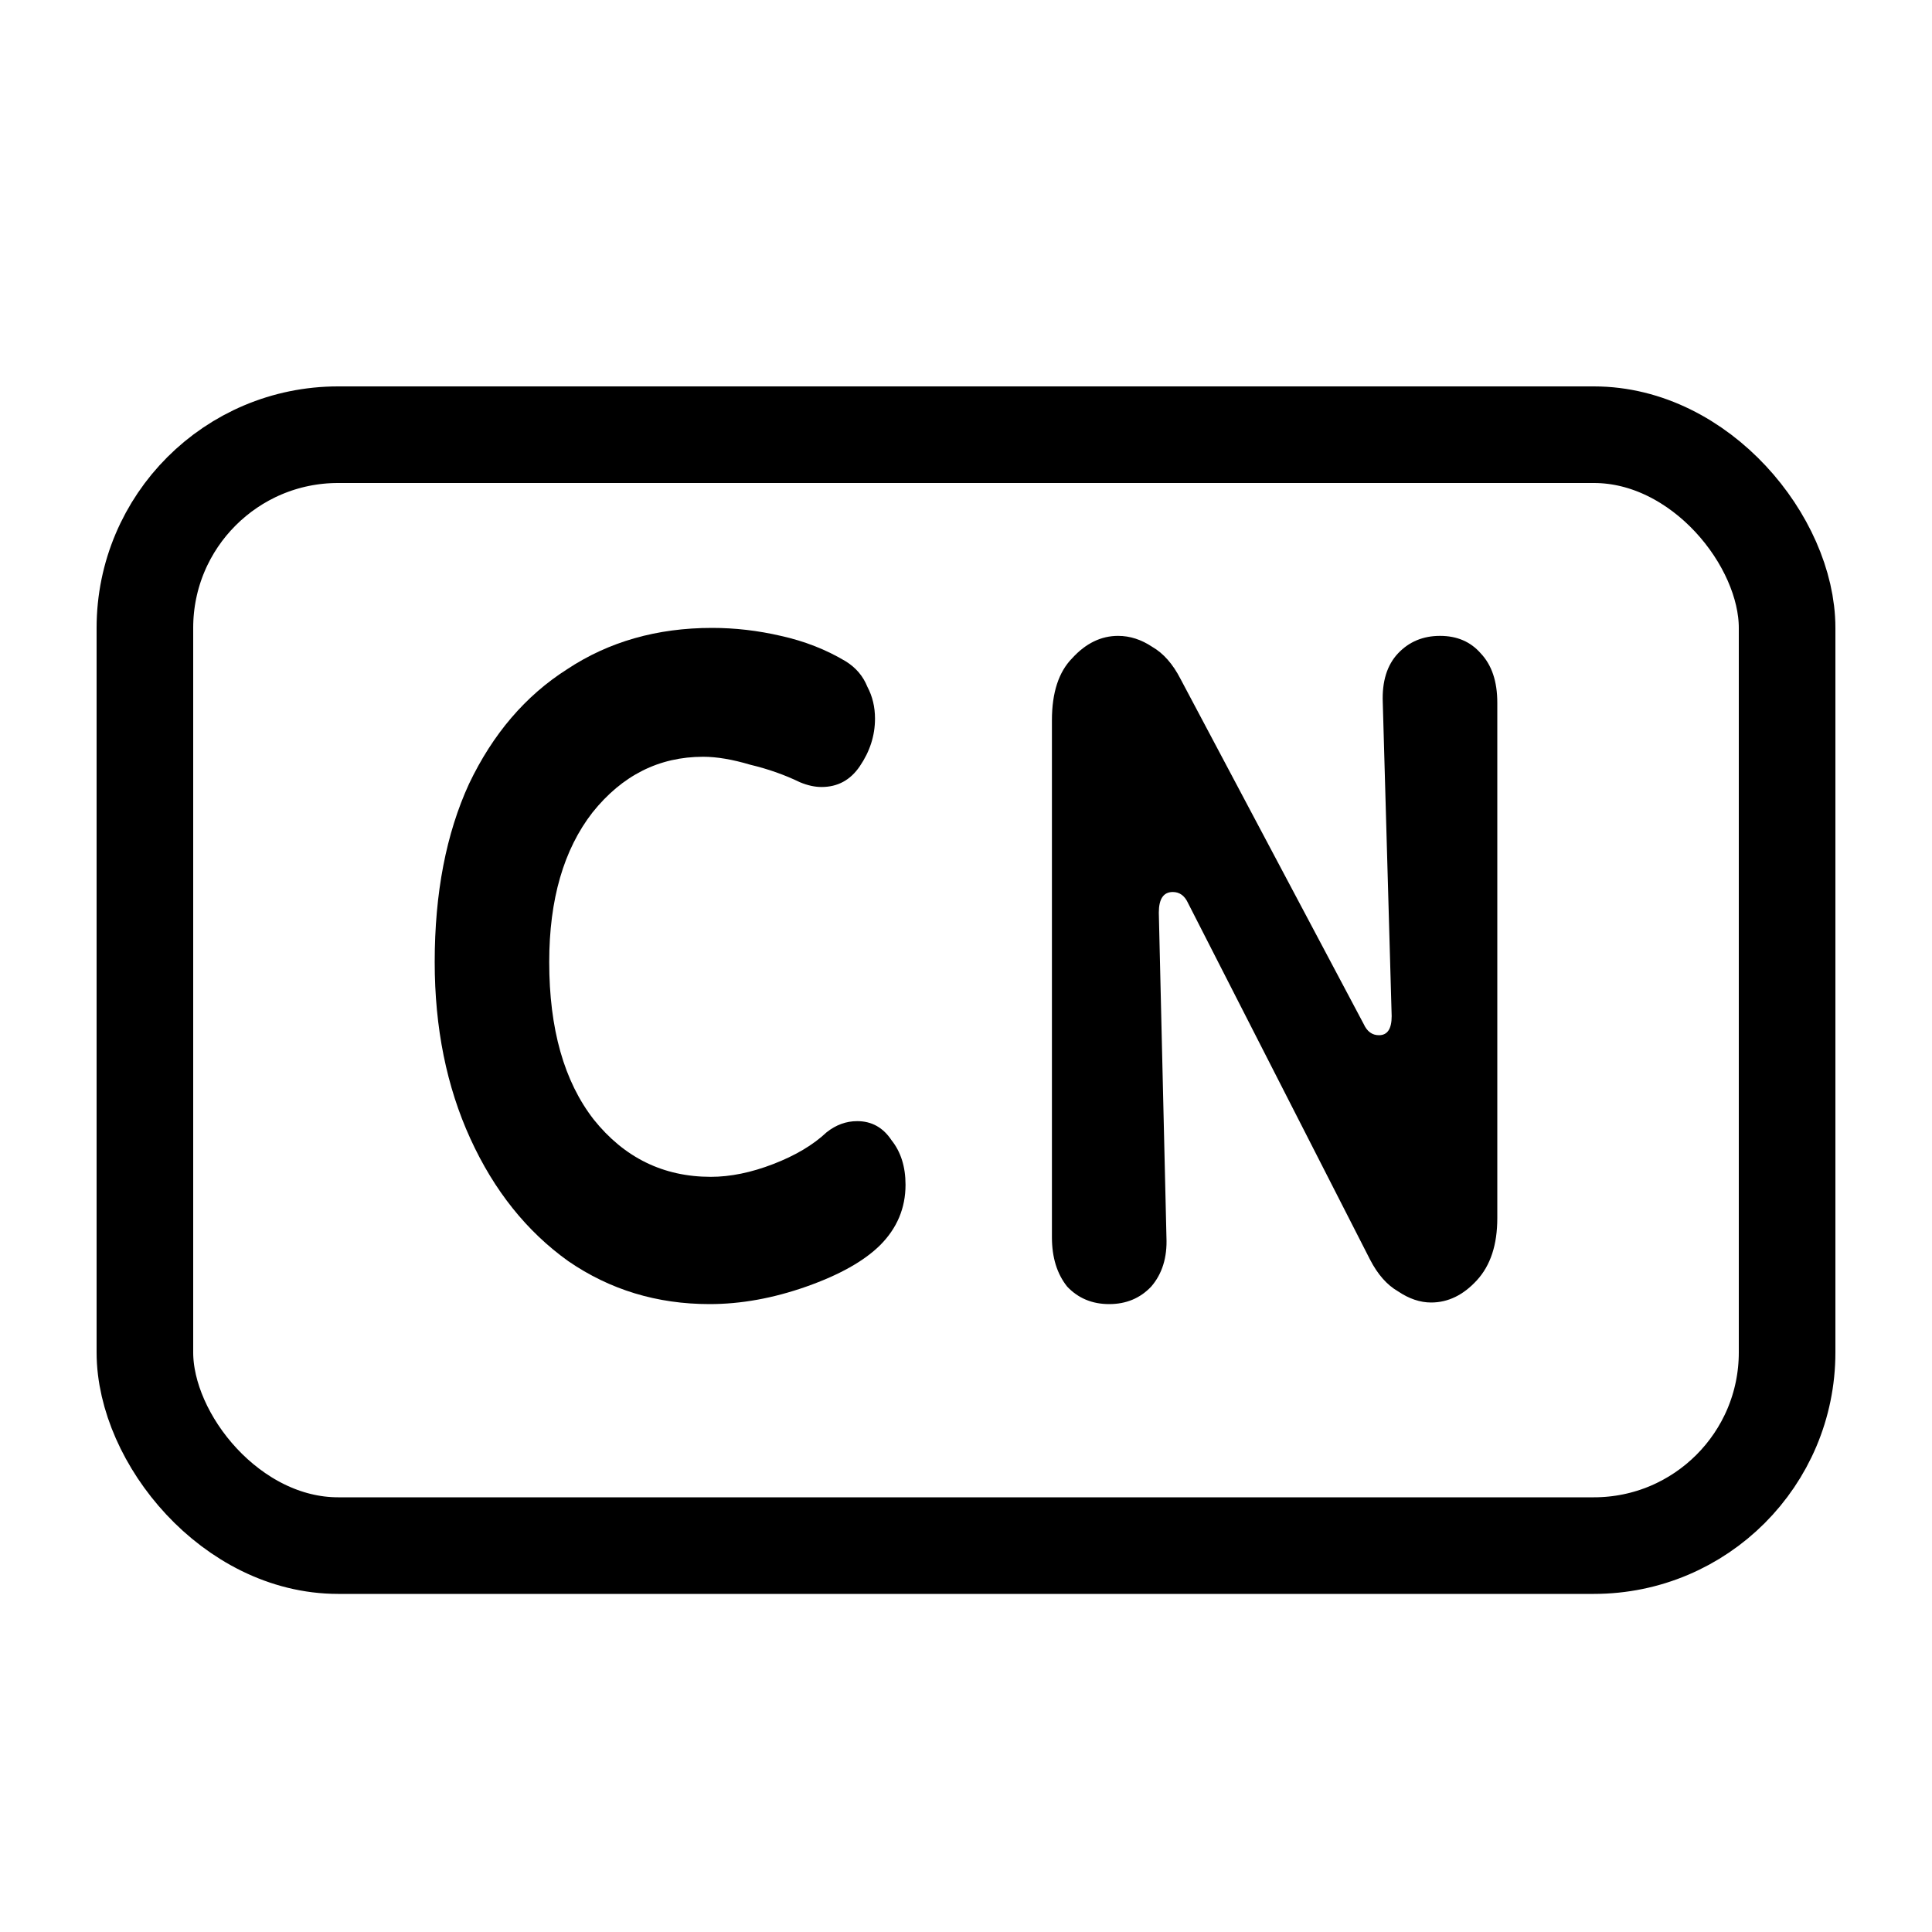
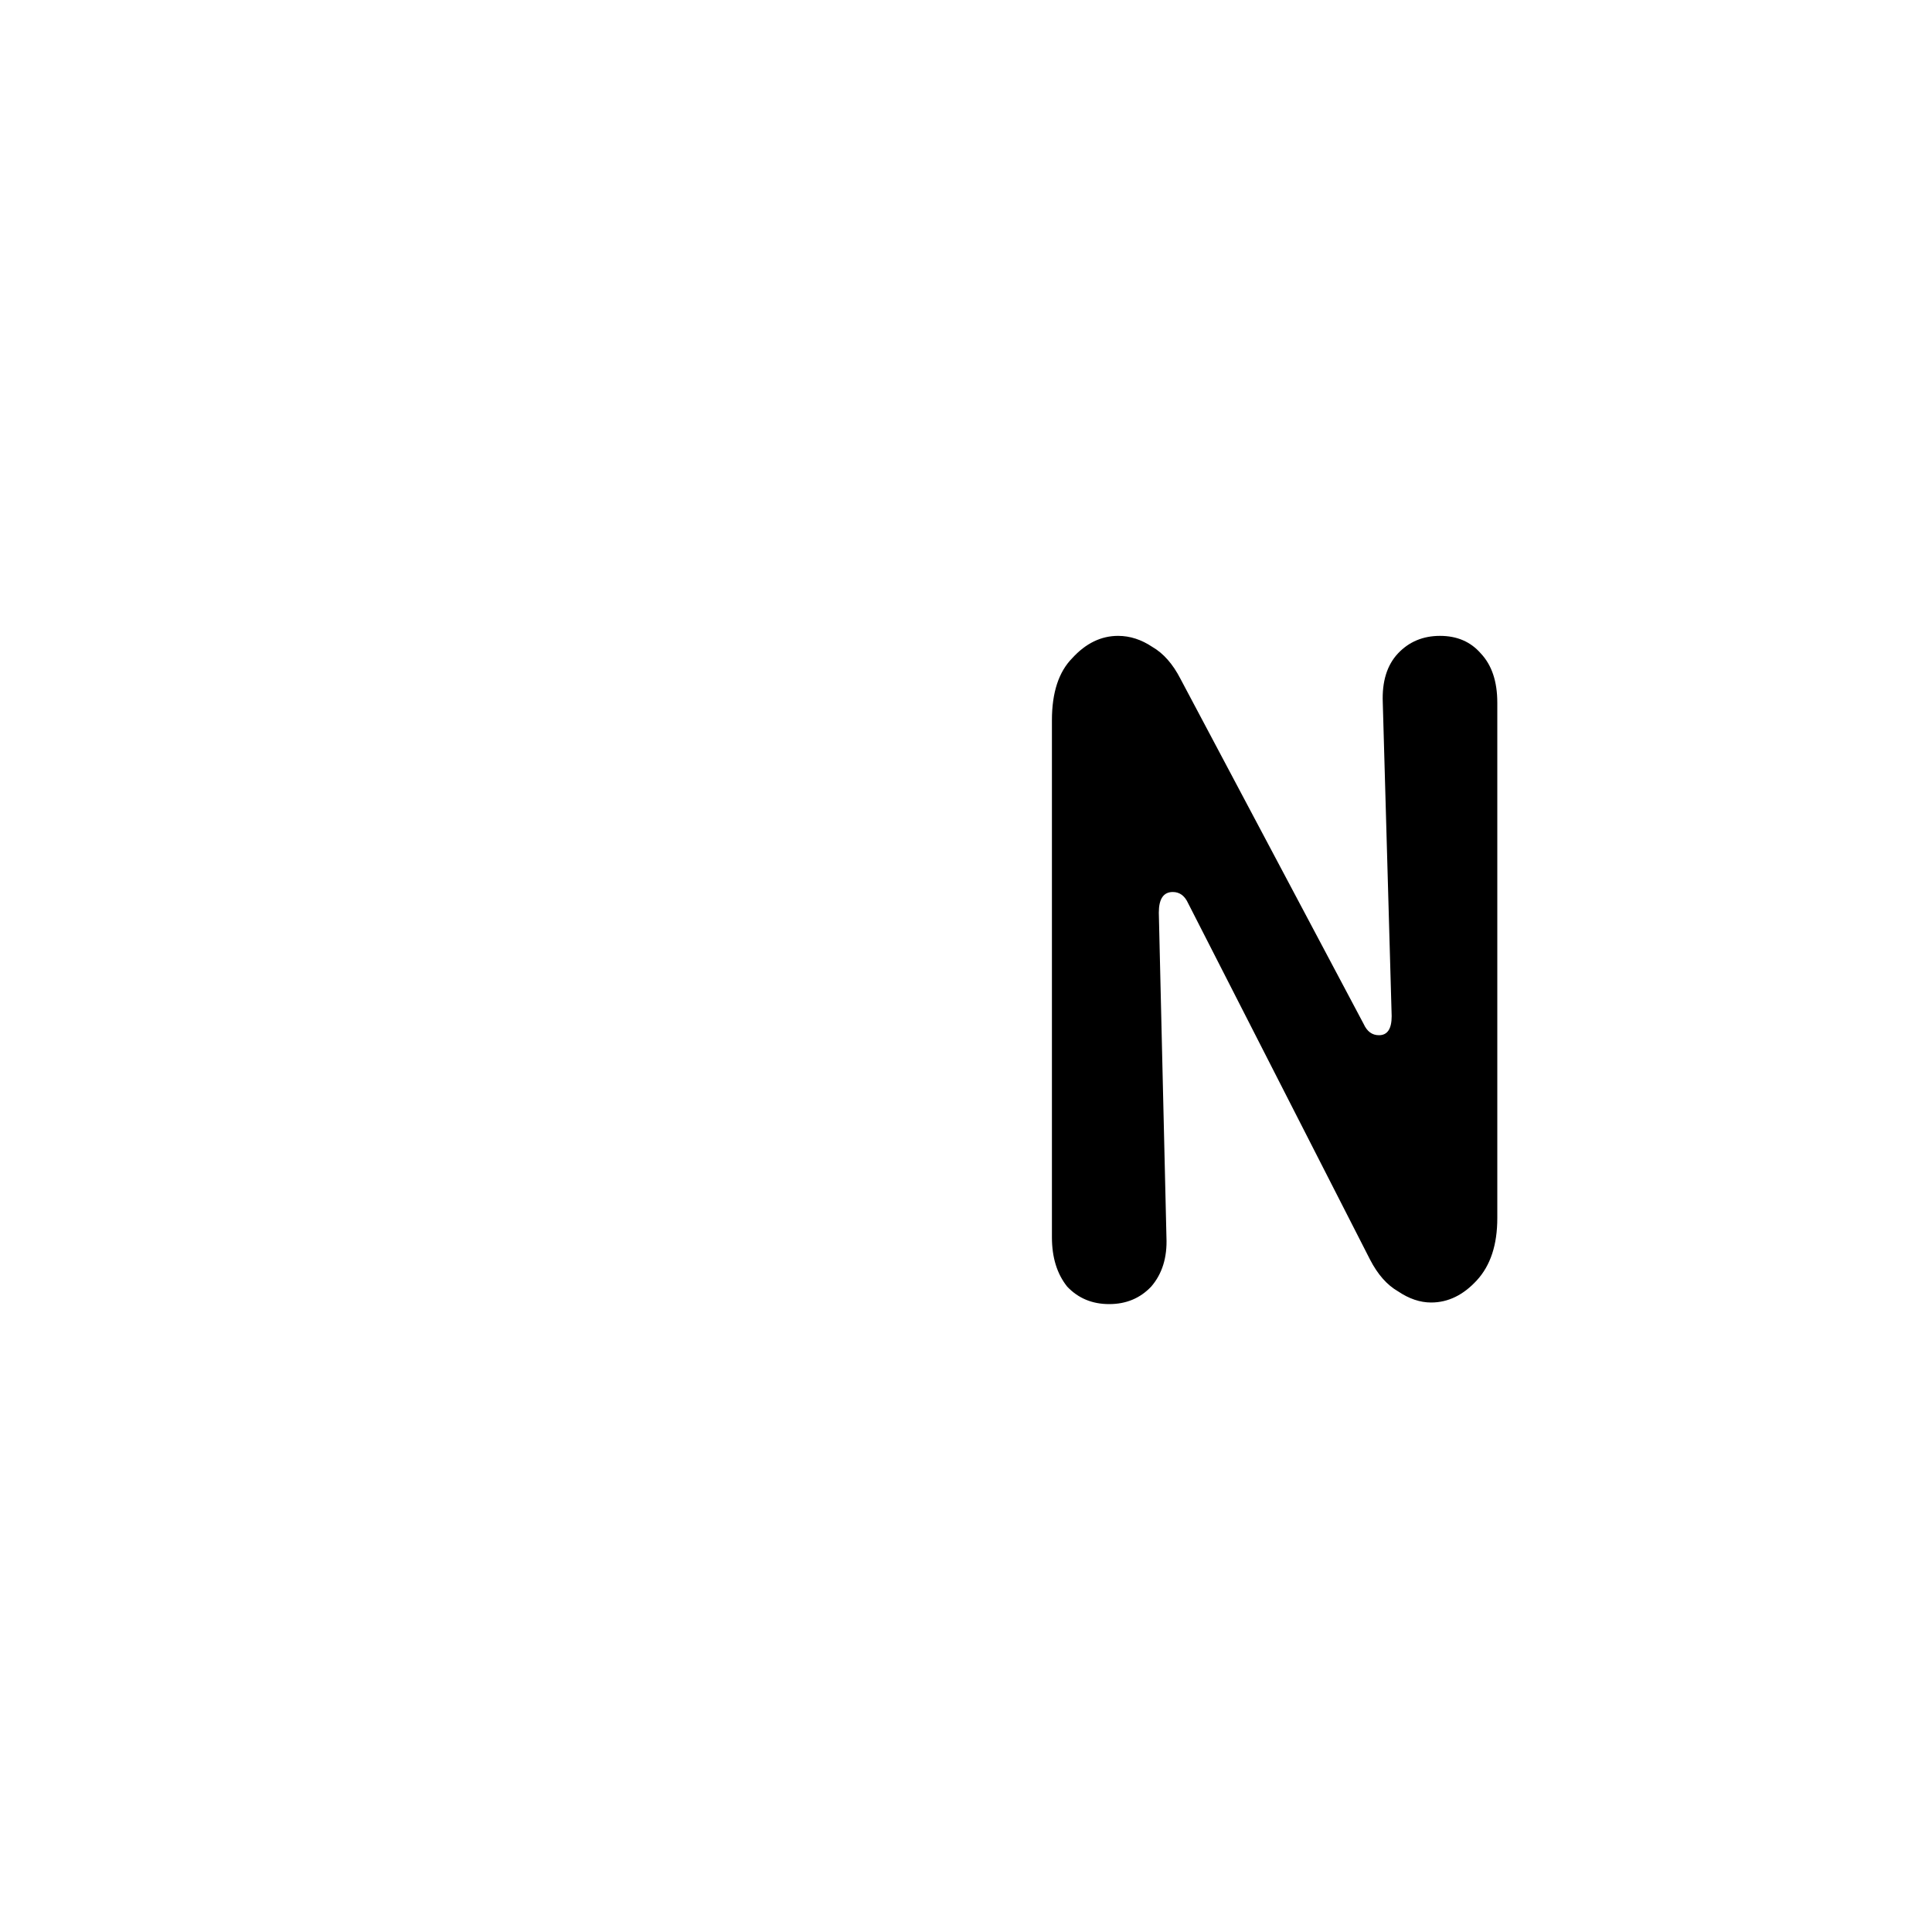
<svg xmlns="http://www.w3.org/2000/svg" width="40" height="40" viewBox="0 0 40 40" fill="none">
-   <path d="M18.221 25.781C17.887 26.111 17.378 26.396 16.693 26.638C16.008 26.879 15.341 27 14.691 27C13.602 27 12.627 26.703 11.766 26.111C10.906 25.496 10.229 24.65 9.738 23.574C9.246 22.498 9 21.279 9 19.918C9 18.49 9.237 17.26 9.711 16.228C10.203 15.196 10.879 14.405 11.74 13.857C12.601 13.286 13.602 13 14.743 13C15.218 13 15.692 13.055 16.166 13.165C16.658 13.274 17.106 13.45 17.51 13.692C17.721 13.823 17.87 13.999 17.958 14.219C18.063 14.416 18.116 14.636 18.116 14.878C18.116 15.229 18.01 15.558 17.8 15.866C17.606 16.151 17.343 16.294 17.009 16.294C16.869 16.294 16.719 16.261 16.561 16.195C16.245 16.042 15.903 15.921 15.534 15.833C15.165 15.723 14.84 15.668 14.559 15.668C13.646 15.668 12.882 16.052 12.267 16.821C11.67 17.59 11.371 18.622 11.371 19.918C11.371 21.301 11.678 22.388 12.293 23.179C12.926 23.969 13.733 24.365 14.717 24.365C15.121 24.365 15.551 24.277 16.008 24.101C16.465 23.925 16.834 23.706 17.115 23.442C17.308 23.289 17.519 23.212 17.747 23.212C18.046 23.212 18.283 23.343 18.458 23.607C18.651 23.849 18.748 24.156 18.748 24.529C18.748 25.012 18.572 25.43 18.221 25.781Z" fill="black" />
  <path d="M22.964 27C22.613 27 22.323 26.879 22.095 26.638C21.884 26.374 21.779 26.034 21.779 25.616V14.911C21.779 14.34 21.919 13.911 22.2 13.626C22.481 13.318 22.798 13.165 23.149 13.165C23.395 13.165 23.632 13.242 23.86 13.395C24.088 13.527 24.282 13.747 24.44 14.054L28.234 21.202C28.304 21.356 28.409 21.433 28.55 21.433C28.726 21.433 28.813 21.301 28.813 21.038L28.629 14.548C28.611 14.109 28.717 13.769 28.945 13.527C29.173 13.286 29.463 13.165 29.814 13.165C30.166 13.165 30.447 13.286 30.657 13.527C30.886 13.769 31 14.109 31 14.548V25.221C31 25.77 30.86 26.198 30.578 26.506C30.297 26.813 29.981 26.967 29.63 26.967C29.402 26.967 29.173 26.89 28.945 26.736C28.717 26.605 28.523 26.385 28.365 26.078L24.598 18.699C24.528 18.545 24.422 18.468 24.282 18.468C24.088 18.468 23.992 18.611 23.992 18.896L24.15 25.616C24.168 26.034 24.062 26.374 23.834 26.638C23.605 26.879 23.316 27 22.964 27Z" fill="black" />
-   <rect x="3" y="9" width="34" height="23" rx="4" stroke="black" stroke-width="2" />
</svg>